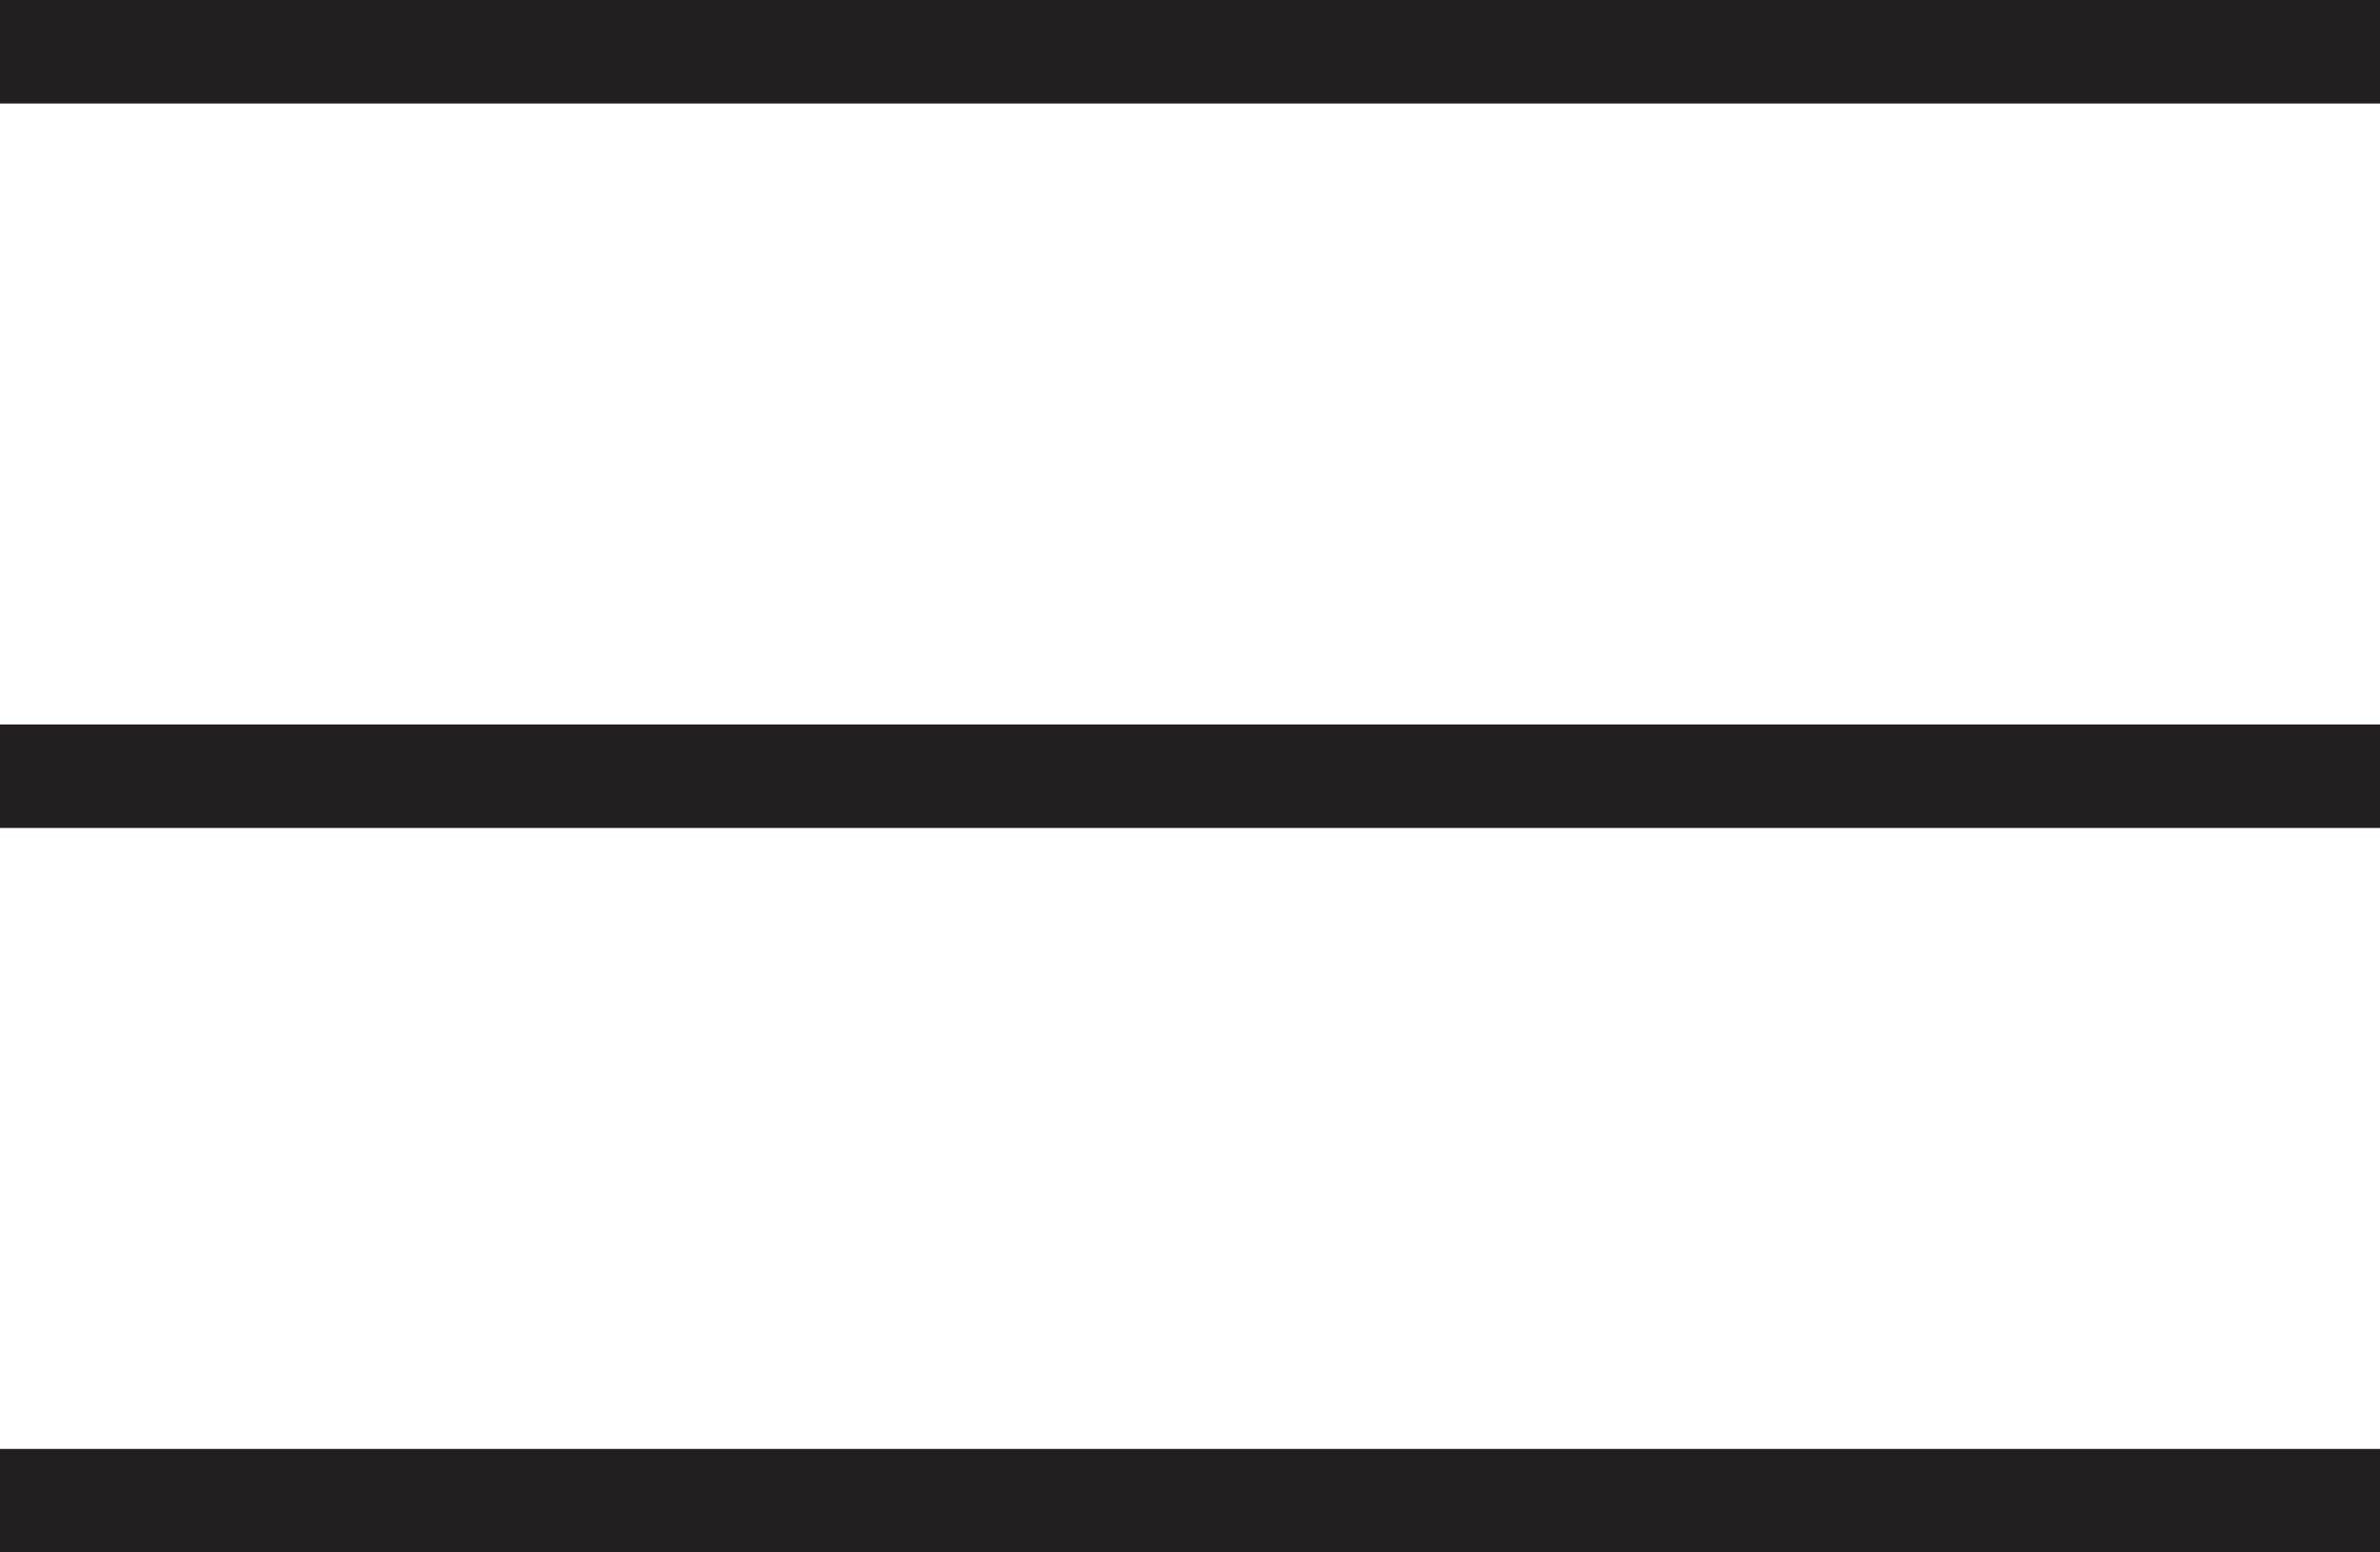
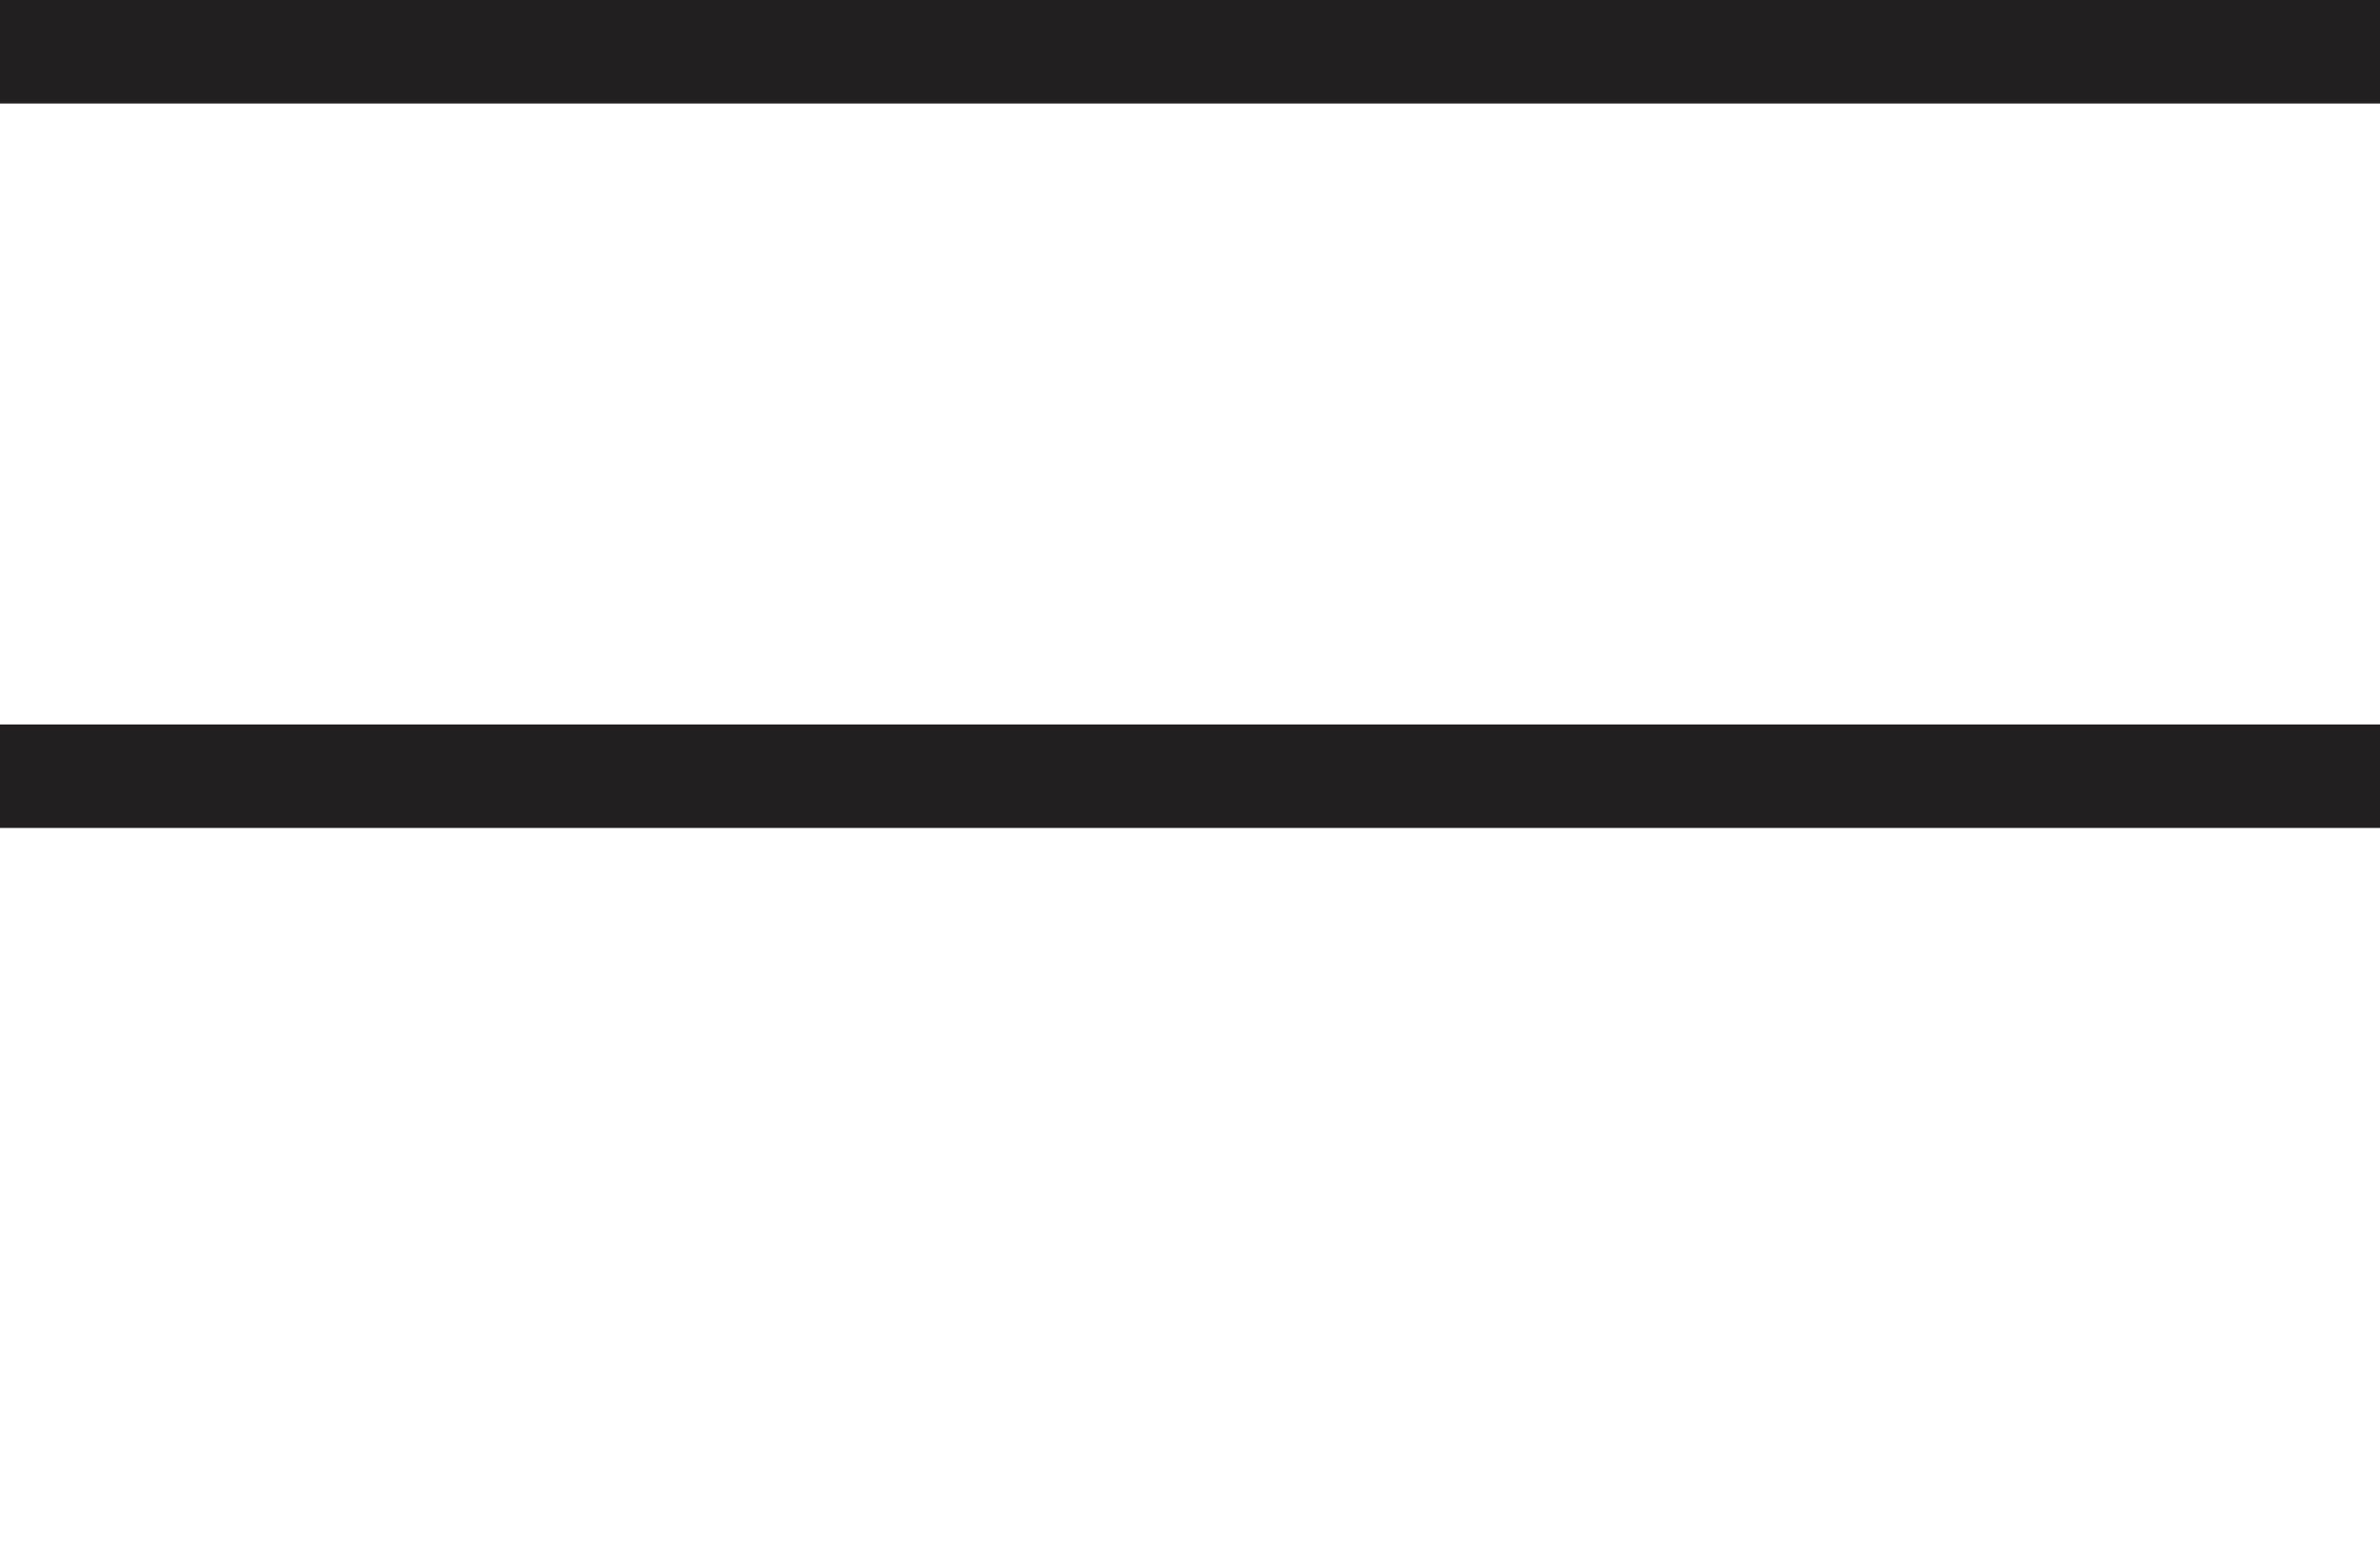
<svg xmlns="http://www.w3.org/2000/svg" width="23" height="15" viewBox="0 0 23 15" fill="none">
  <line y1="0.5" x2="23" y2="0.5" stroke="#221F20" />
  <line y1="7.5" x2="23" y2="7.5" stroke="#221F20" />
-   <line y1="14.5" x2="23" y2="14.5" stroke="#221F20" />
</svg>